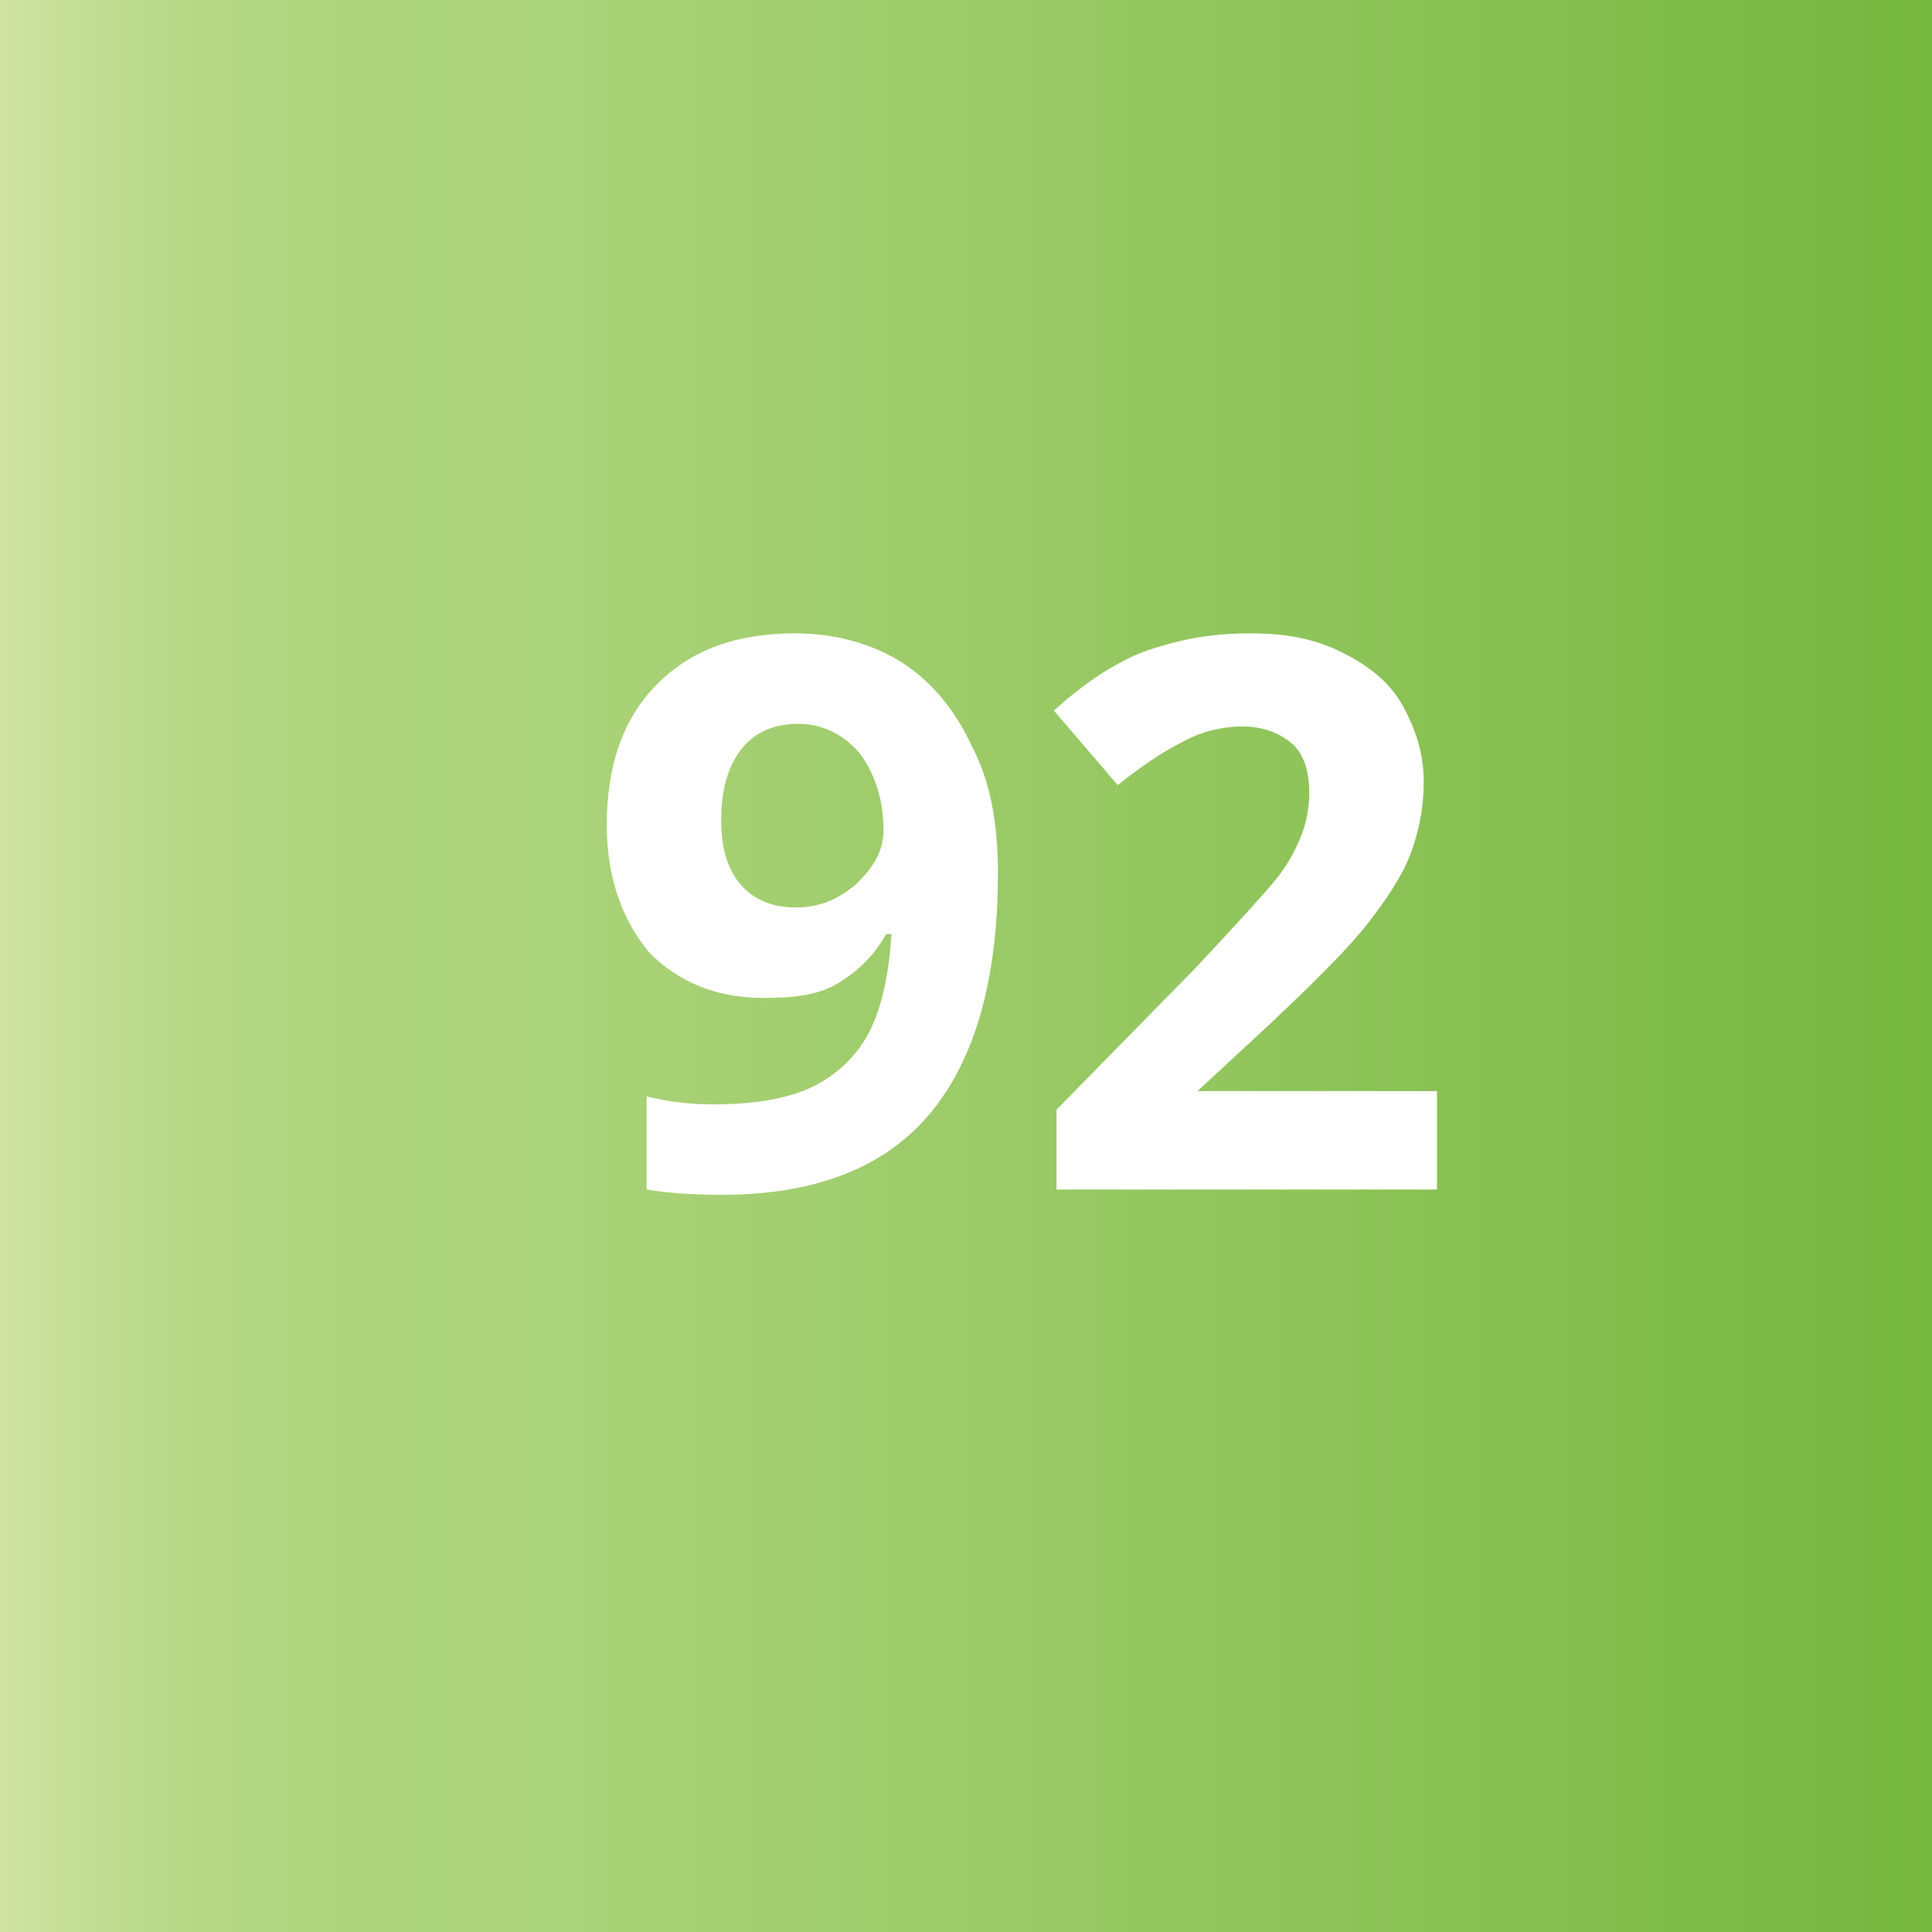
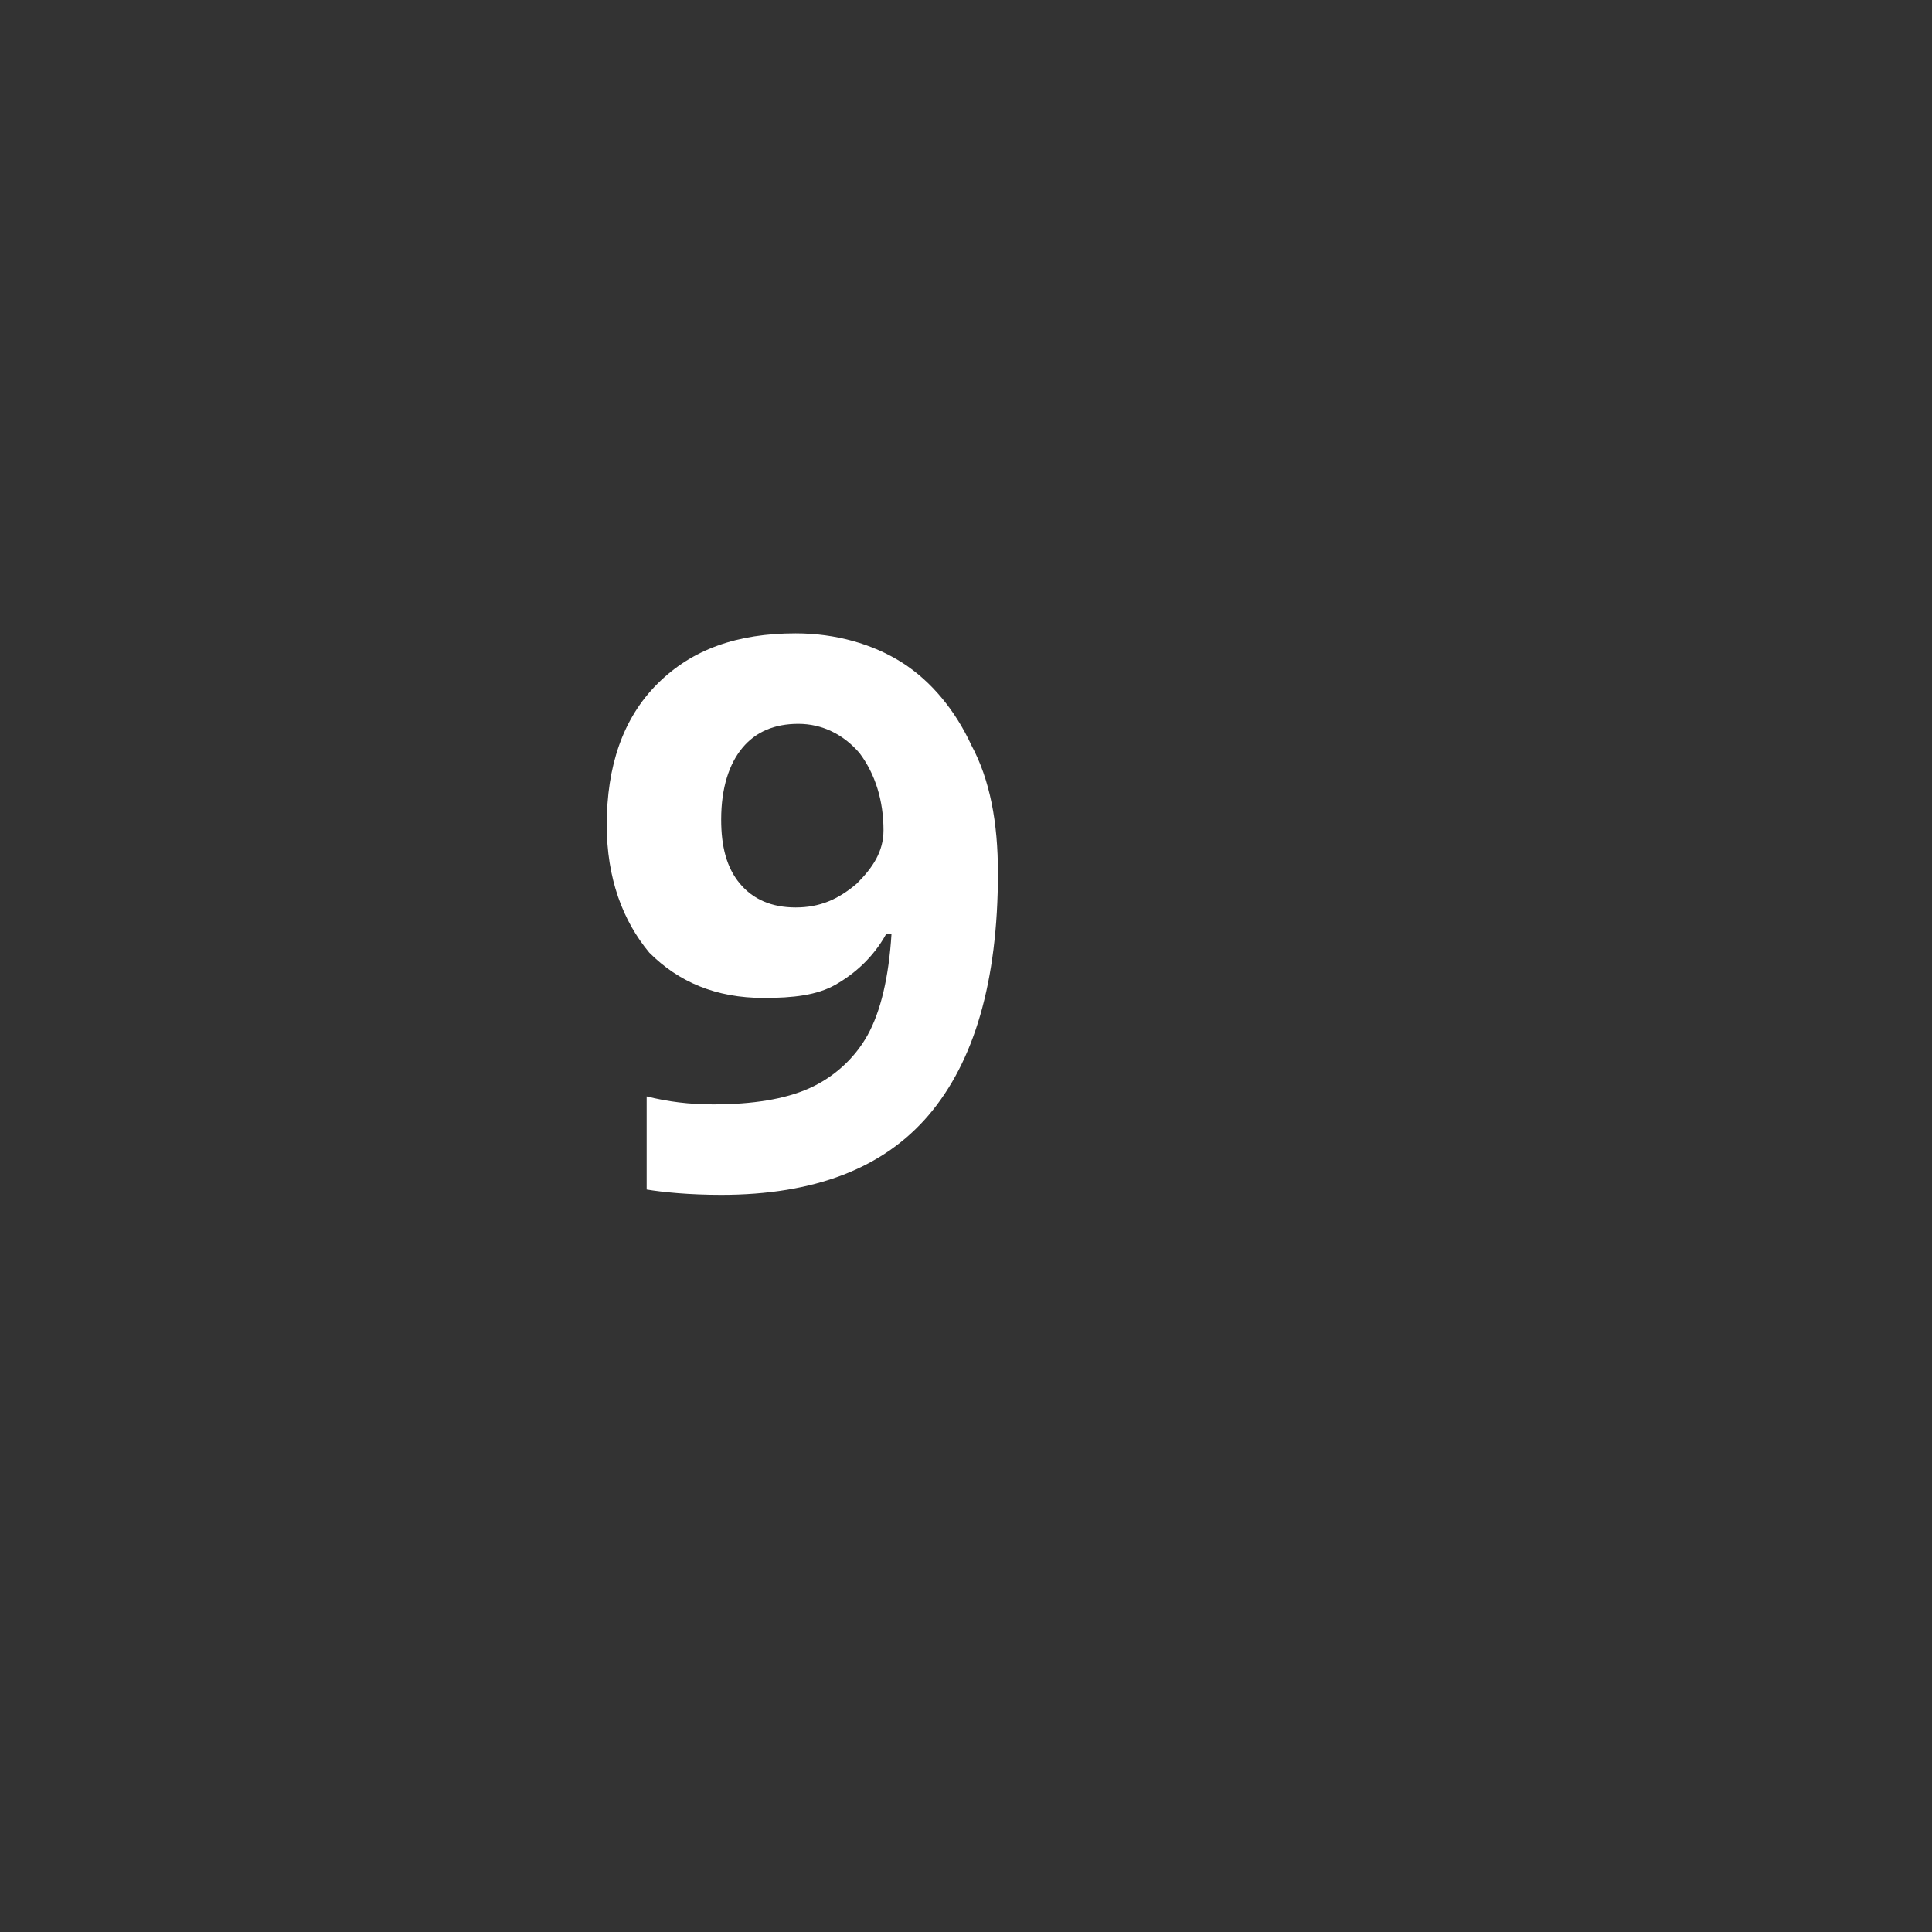
<svg xmlns="http://www.w3.org/2000/svg" version="1.1" id="Layer_1" x="0px" y="0px" viewBox="0 0 72.6 72.6" style="enable-background:new 0 0 72.6 72.6;" xml:space="preserve">
  <rect x="0" y="0" width="72.6" height="72.6" fill="#333333" stroke="none" />
  <style type="text/css">
	.st0{fill:url(#SVGID_1_);}
	.st1{enable-background:new    ;}
	.st2{fill:#FFFFFF;}
</style>
  <g>
    <g>
      <linearGradient id="SVGID_1_" gradientUnits="userSpaceOnUse" x1="0" y1="37.7" x2="72.6" y2="37.7" gradientTransform="matrix(1 0 0 -1 0 74)">
        <stop offset="0" style="stop-color:#D0E3A4" />
        <stop offset="4.653878e-02" style="stop-color:#C1DD93" />
        <stop offset="0.108" style="stop-color:#B5D784" />
        <stop offset="0.18" style="stop-color:#ADD47C" />
        <stop offset="0.295" style="stop-color:#ABD379" />
        <stop offset="1" style="stop-color:#76B73F" />
      </linearGradient>
-       <rect class="st0" width="72.6" height="72.6" />
    </g>
    <g>
      <g class="st1">
        <path class="st2" d="M37.5,32.8c0,4.1-0.9,7.1-2.6,9.1c-1.7,2-4.3,3-7.8,3c-1.2,0-2.2-0.1-2.8-0.2v-3.5c0.8,0.2,1.6,0.3,2.5,0.3     c1.5,0,2.7-0.2,3.6-0.6c0.9-0.4,1.7-1.1,2.2-2c0.5-0.9,0.8-2.2,0.9-3.8h-0.2c-0.5,0.9-1.2,1.5-1.9,1.9c-0.7,0.4-1.6,0.5-2.7,0.5     c-1.8,0-3.2-0.6-4.3-1.7c-1-1.2-1.6-2.8-1.6-4.8c0-2.2,0.6-4,1.9-5.3c1.3-1.3,3-1.9,5.2-1.9c1.5,0,2.9,0.4,4,1.1     c1.1,0.7,2,1.8,2.6,3.1C37.2,29.3,37.5,30.9,37.5,32.8z M30,27.2c-0.9,0-1.6,0.3-2.1,0.9c-0.5,0.6-0.8,1.5-0.8,2.7     c0,1,0.2,1.8,0.7,2.4c0.5,0.6,1.2,0.9,2.1,0.9c0.9,0,1.6-0.3,2.3-0.9c0.6-0.6,1-1.2,1-2c0-1.1-0.3-2.1-0.9-2.9     C31.7,27.6,30.9,27.2,30,27.2z" />
-         <path class="st2" d="M54.2,44.7H39.7v-3l5.2-5.3c1.5-1.6,2.5-2.7,3-3.3s0.8-1.2,1-1.7c0.2-0.5,0.3-1.1,0.3-1.6     c0-0.8-0.2-1.5-0.7-1.9s-1.1-0.6-1.8-0.6c-0.8,0-1.6,0.2-2.3,0.6c-0.8,0.4-1.5,0.9-2.4,1.6l-2.4-2.8c1-0.9,1.9-1.5,2.5-1.8     c0.7-0.4,1.4-0.6,2.2-0.8c0.8-0.2,1.7-0.3,2.7-0.3c1.3,0,2.4,0.2,3.4,0.7c1,0.5,1.8,1.1,2.3,2c0.5,0.9,0.8,1.8,0.8,2.9     c0,1-0.2,1.9-0.5,2.7c-0.3,0.8-0.9,1.7-1.6,2.6c-0.7,0.9-1.9,2.1-3.7,3.8l-2.7,2.5V41h9V44.7z" />
      </g>
    </g>
  </g>
</svg>